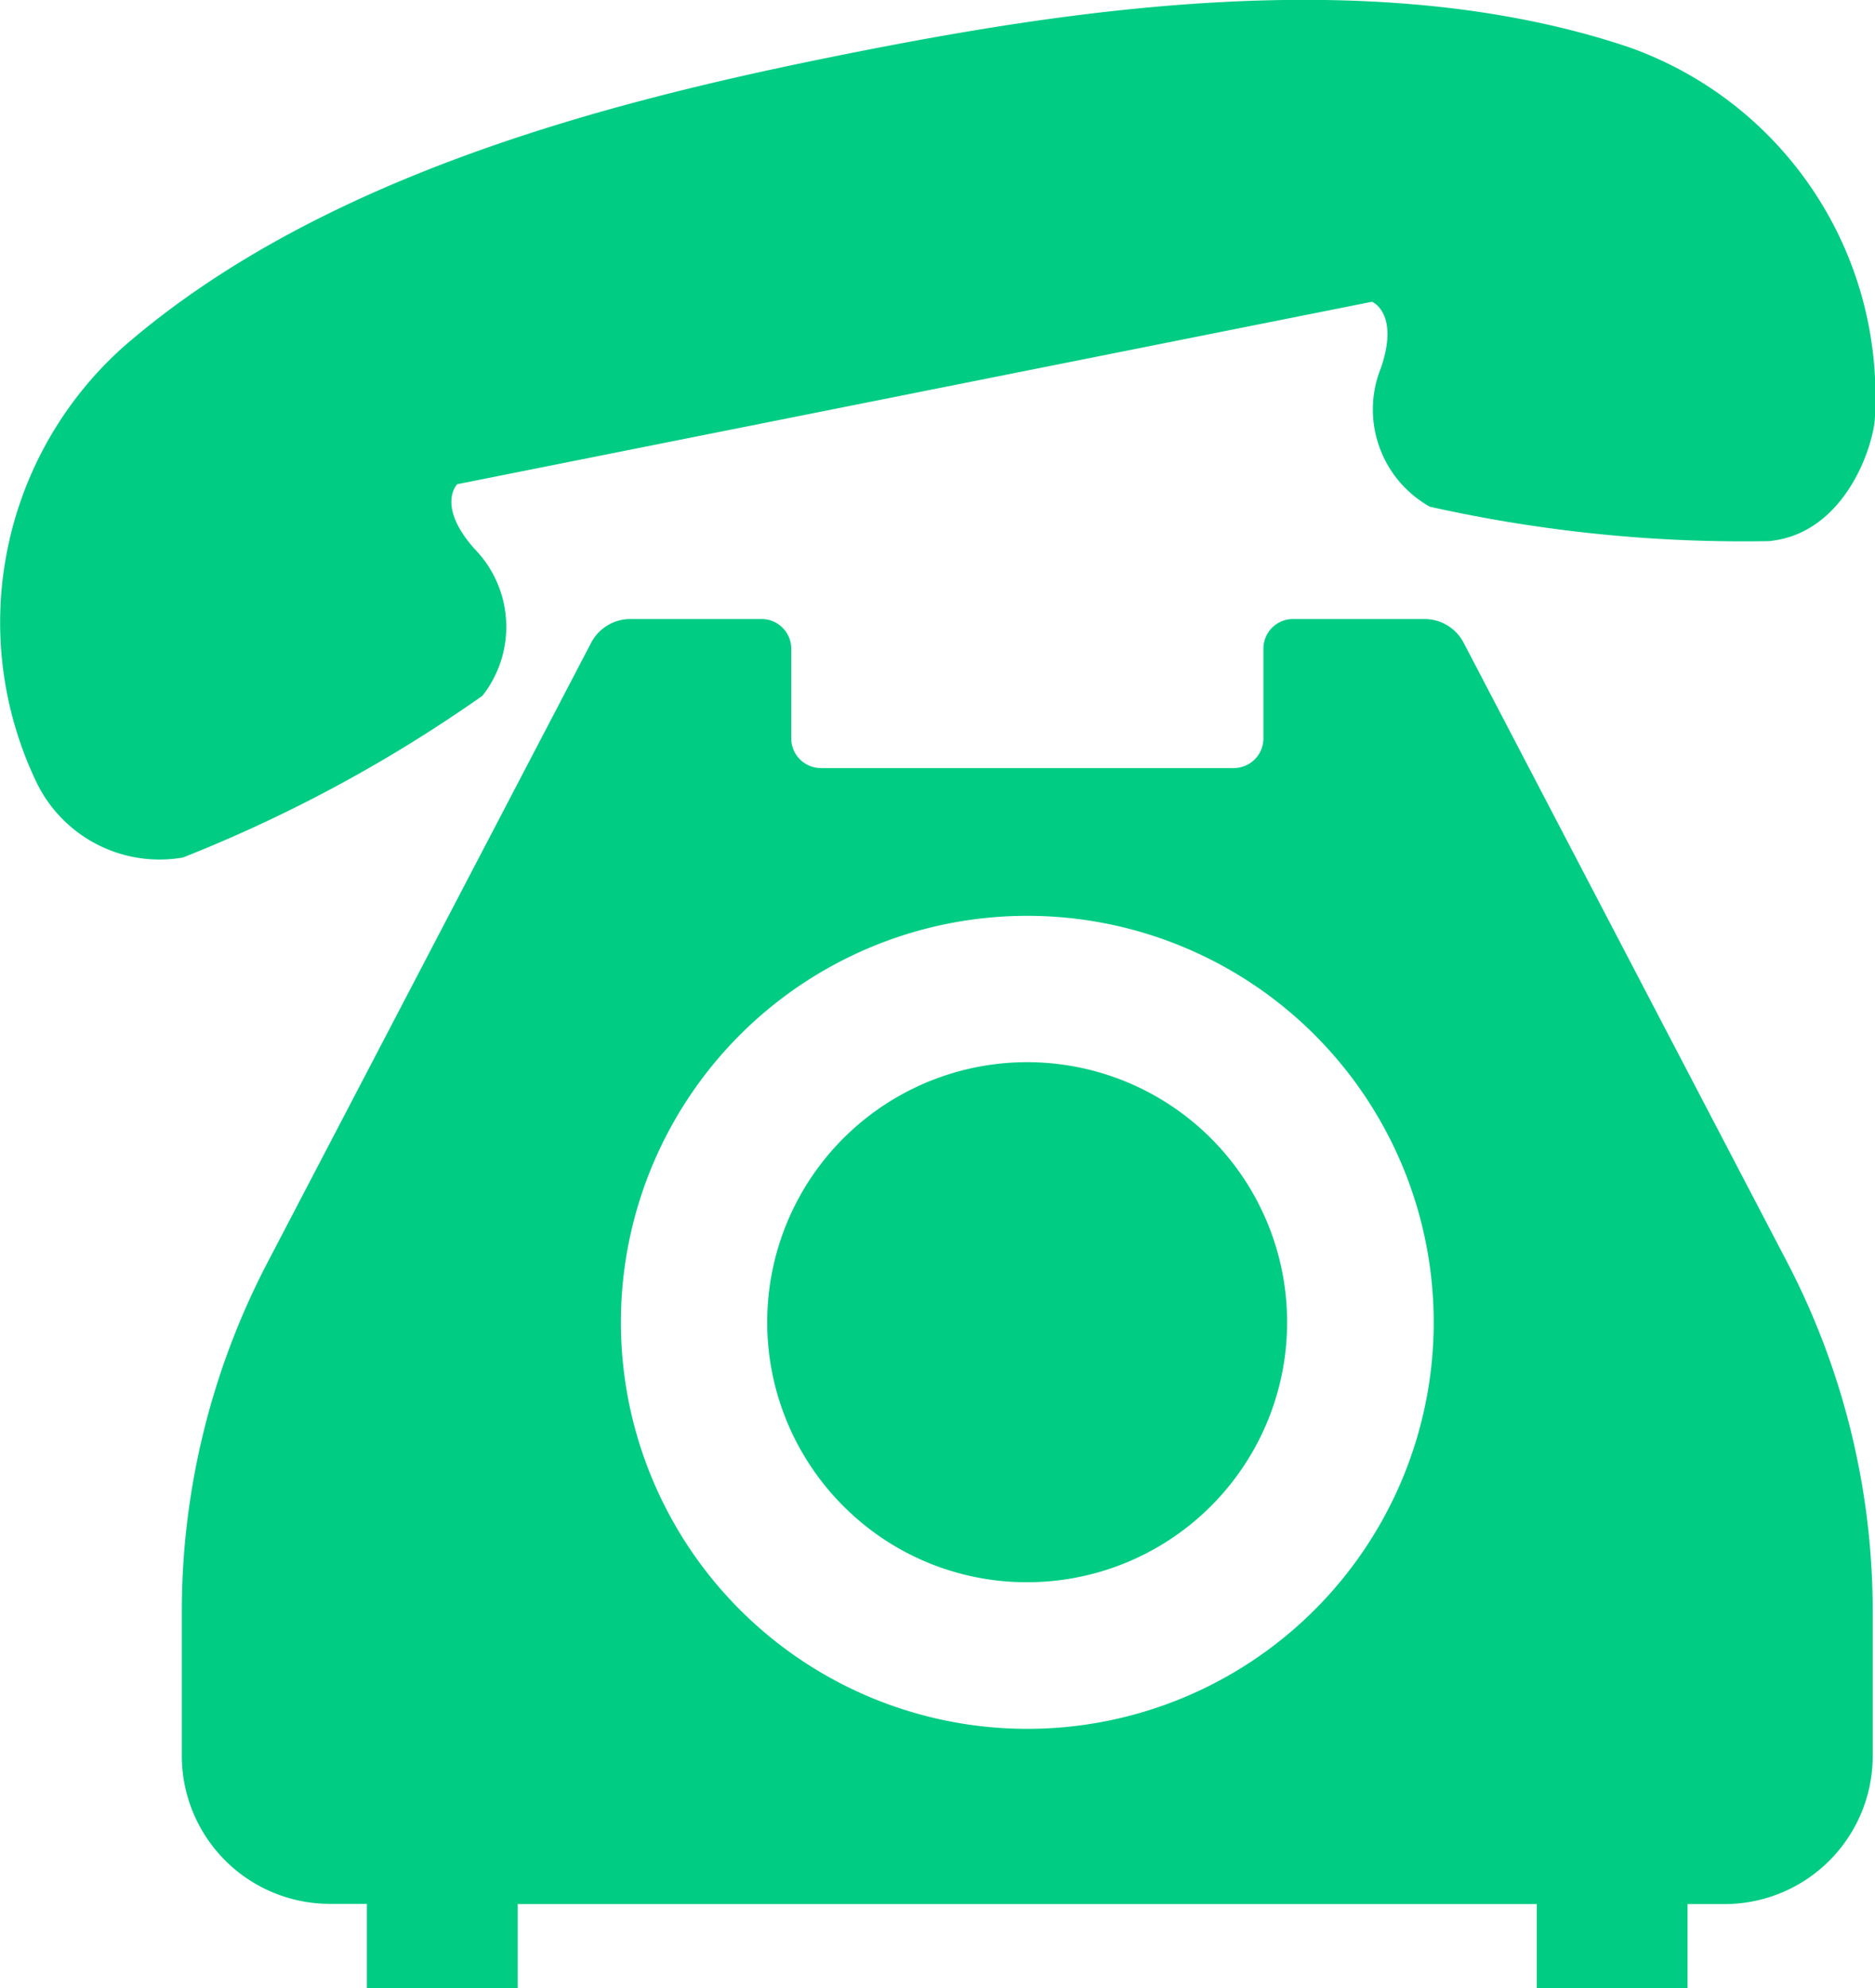
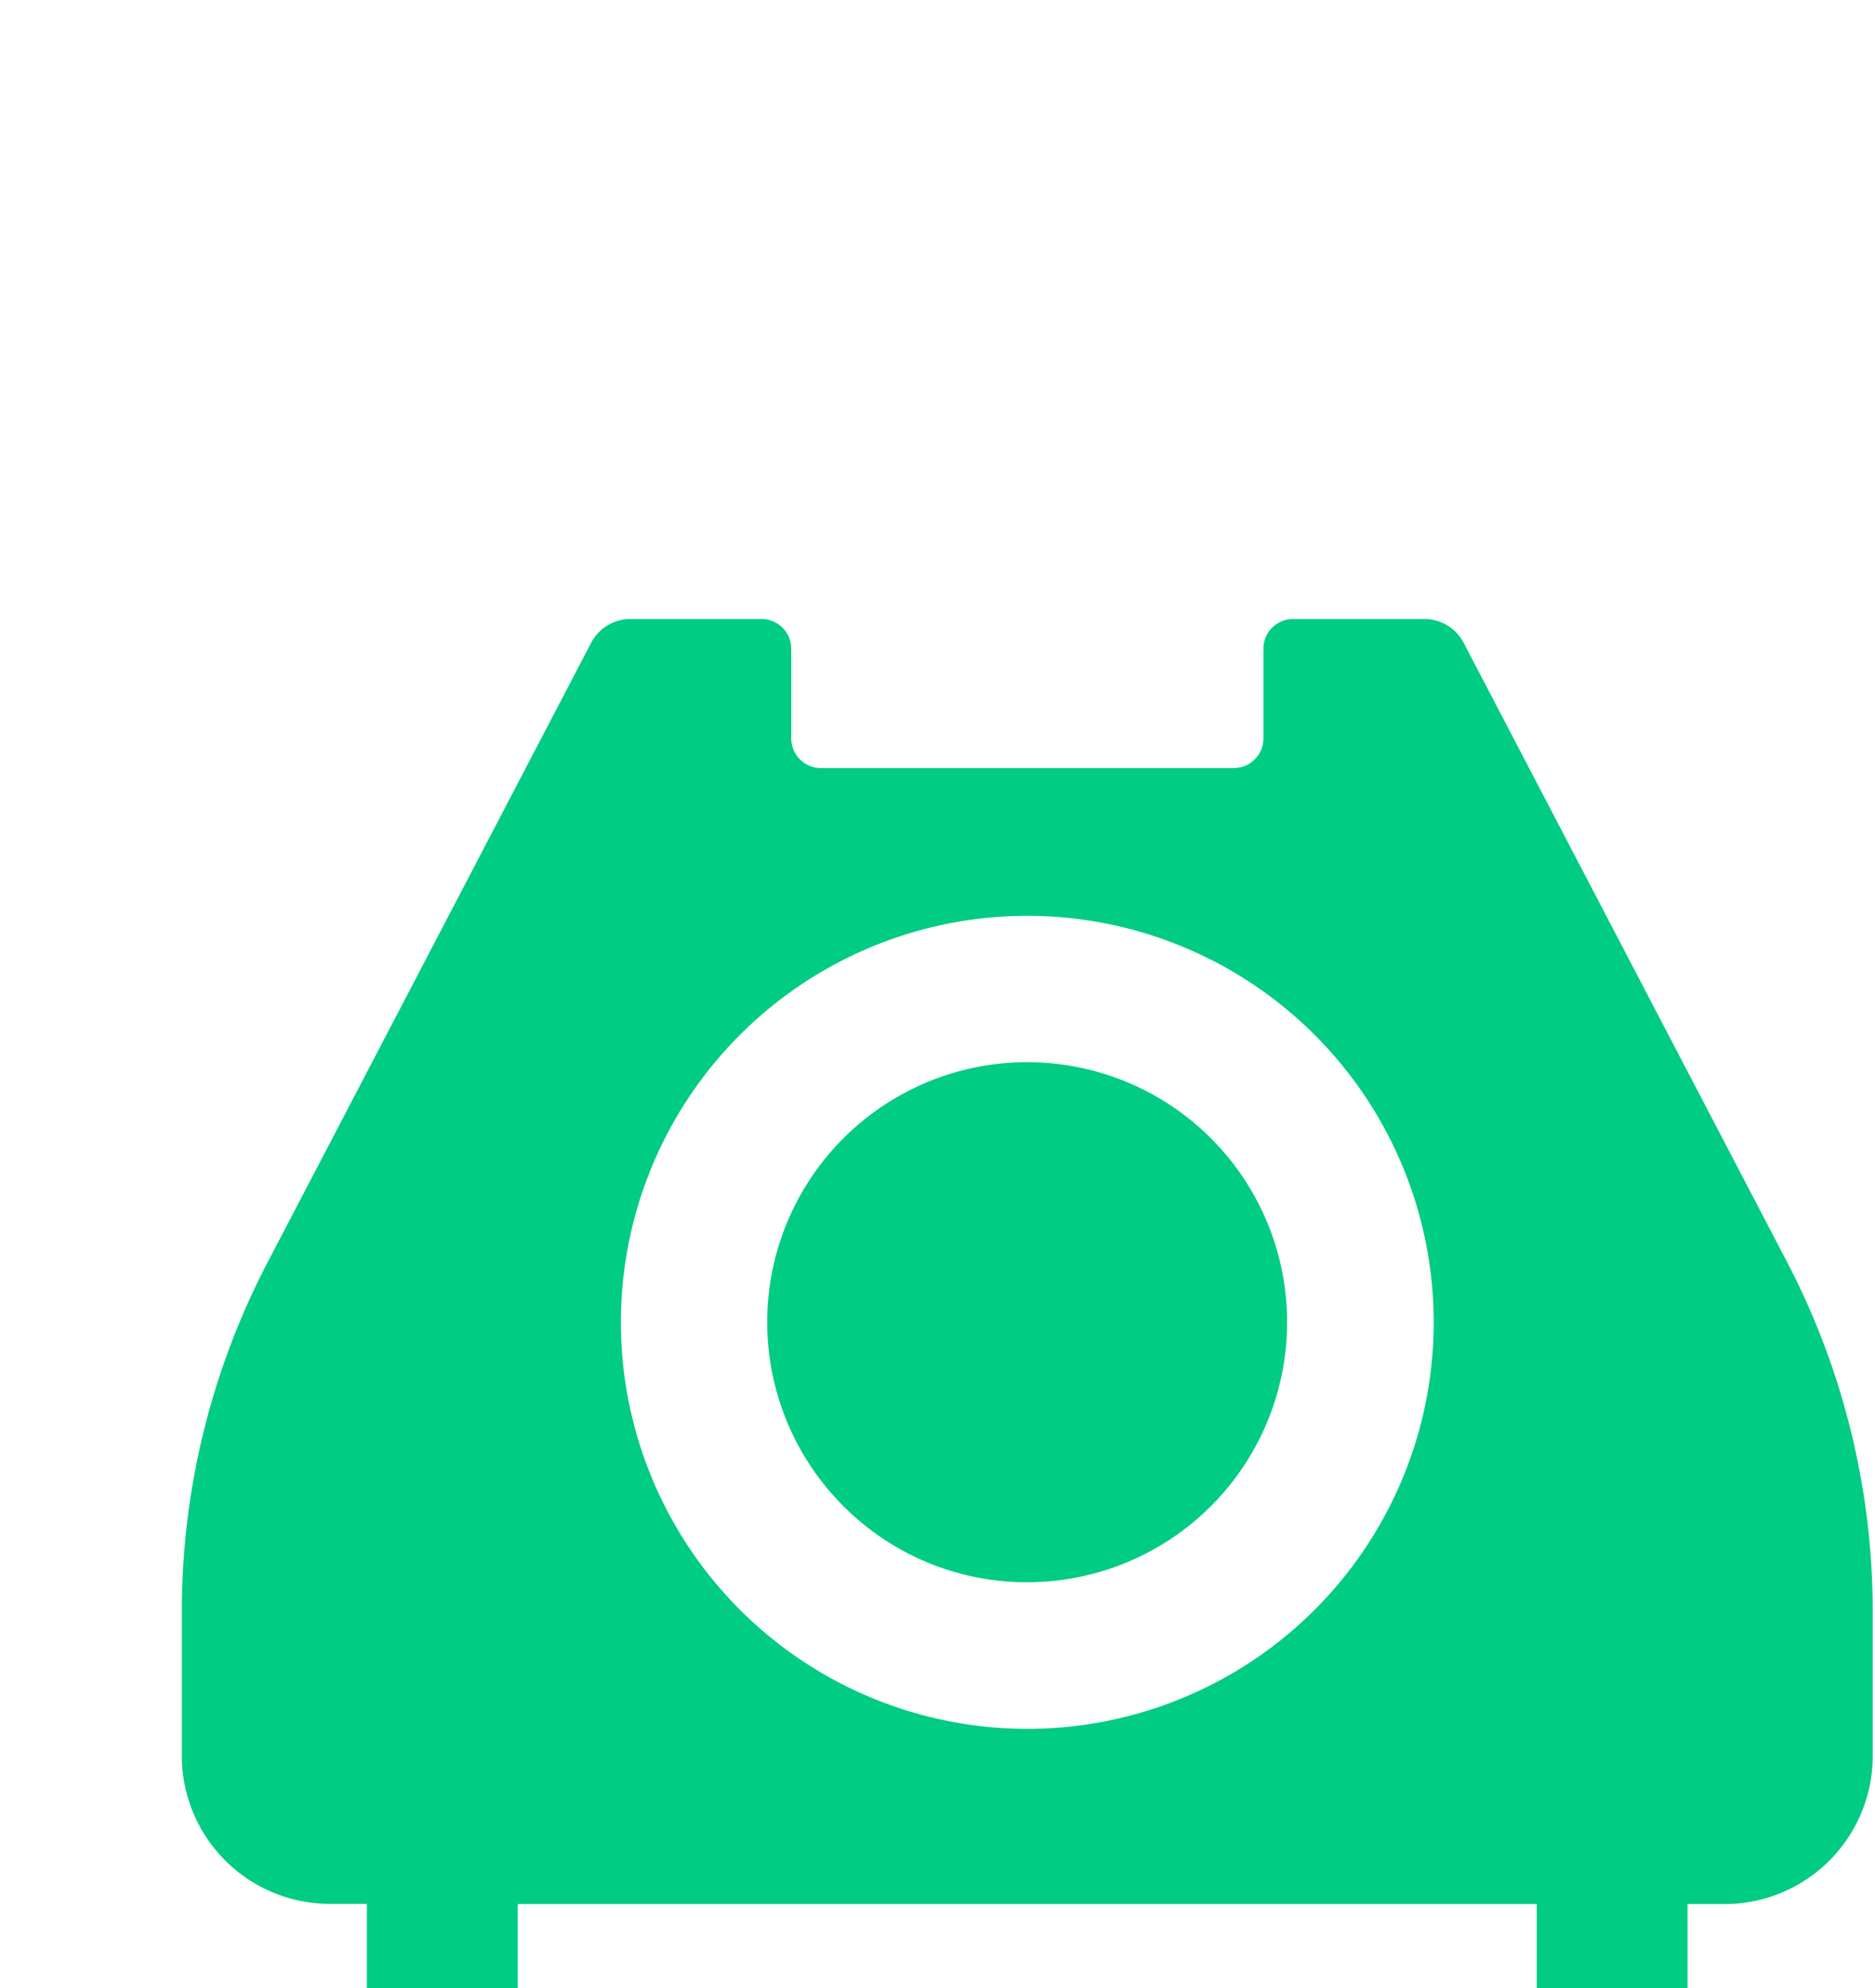
<svg xmlns="http://www.w3.org/2000/svg" width="28" height="29.684" viewBox="0 0 28 29.684">
  <g id="通話中の電話アイコン" transform="translate(-14.523 -0.001)">
-     <path id="パス_16147" data-name="パス 16147" d="M21.728,10.388a1.666,1.666,0,0,0-.121-2.195c-.573-.647-.256-.963-.256-.963l6.831-1.362,6.83-1.362s.414.17.133.987a1.663,1.663,0,0,0,.731,2.073,21.472,21.472,0,0,0,5.06.514c1.182-.109,1.6-1.524,1.587-1.9A5.52,5.52,0,0,0,38.831.7c-3.8-1.271-8.365-.551-11.658.105S19.391,2.548,16.365,5.18a5.518,5.518,0,0,0-1.309,6.475,2.04,2.04,0,0,0,2.2,1.148A21.522,21.522,0,0,0,21.728,10.388Z" transform="translate(0 0)" fill="#00cc84" />
    <path id="パス_16148" data-name="パス 16148" d="M216.023,281.3a3.882,3.882,0,1,0-2.747-1.137A3.863,3.863,0,0,0,216.023,281.3Z" transform="translate(-186.159 -257.677)" fill="#00cc84" />
    <path id="パス_16149" data-name="パス 16149" d="M80.543,159.771a.659.659,0,0,0-.588-.356H77.993a.442.442,0,0,0-.441.443v1.34a.443.443,0,0,1-.444.442H70.944a.443.443,0,0,1-.443-.442v-1.34a.443.443,0,0,0-.442-.443H68.1a.661.661,0,0,0-.588.356l-4.825,9.237A11.261,11.261,0,0,0,61.4,174.23v2.155a2.212,2.212,0,0,0,2.211,2.212h.553v1.26h2.252V178.6H81.634v1.26h2.252V178.6h.553a2.212,2.212,0,0,0,2.212-2.212V174.23a11.275,11.275,0,0,0-1.282-5.221ZM67.957,169.916a6.069,6.069,0,1,1,6.069,6.068A6.07,6.07,0,0,1,67.957,169.916Z" transform="translate(-44.162 -150.172)" fill="#00cc84" />
  </g>
</svg>